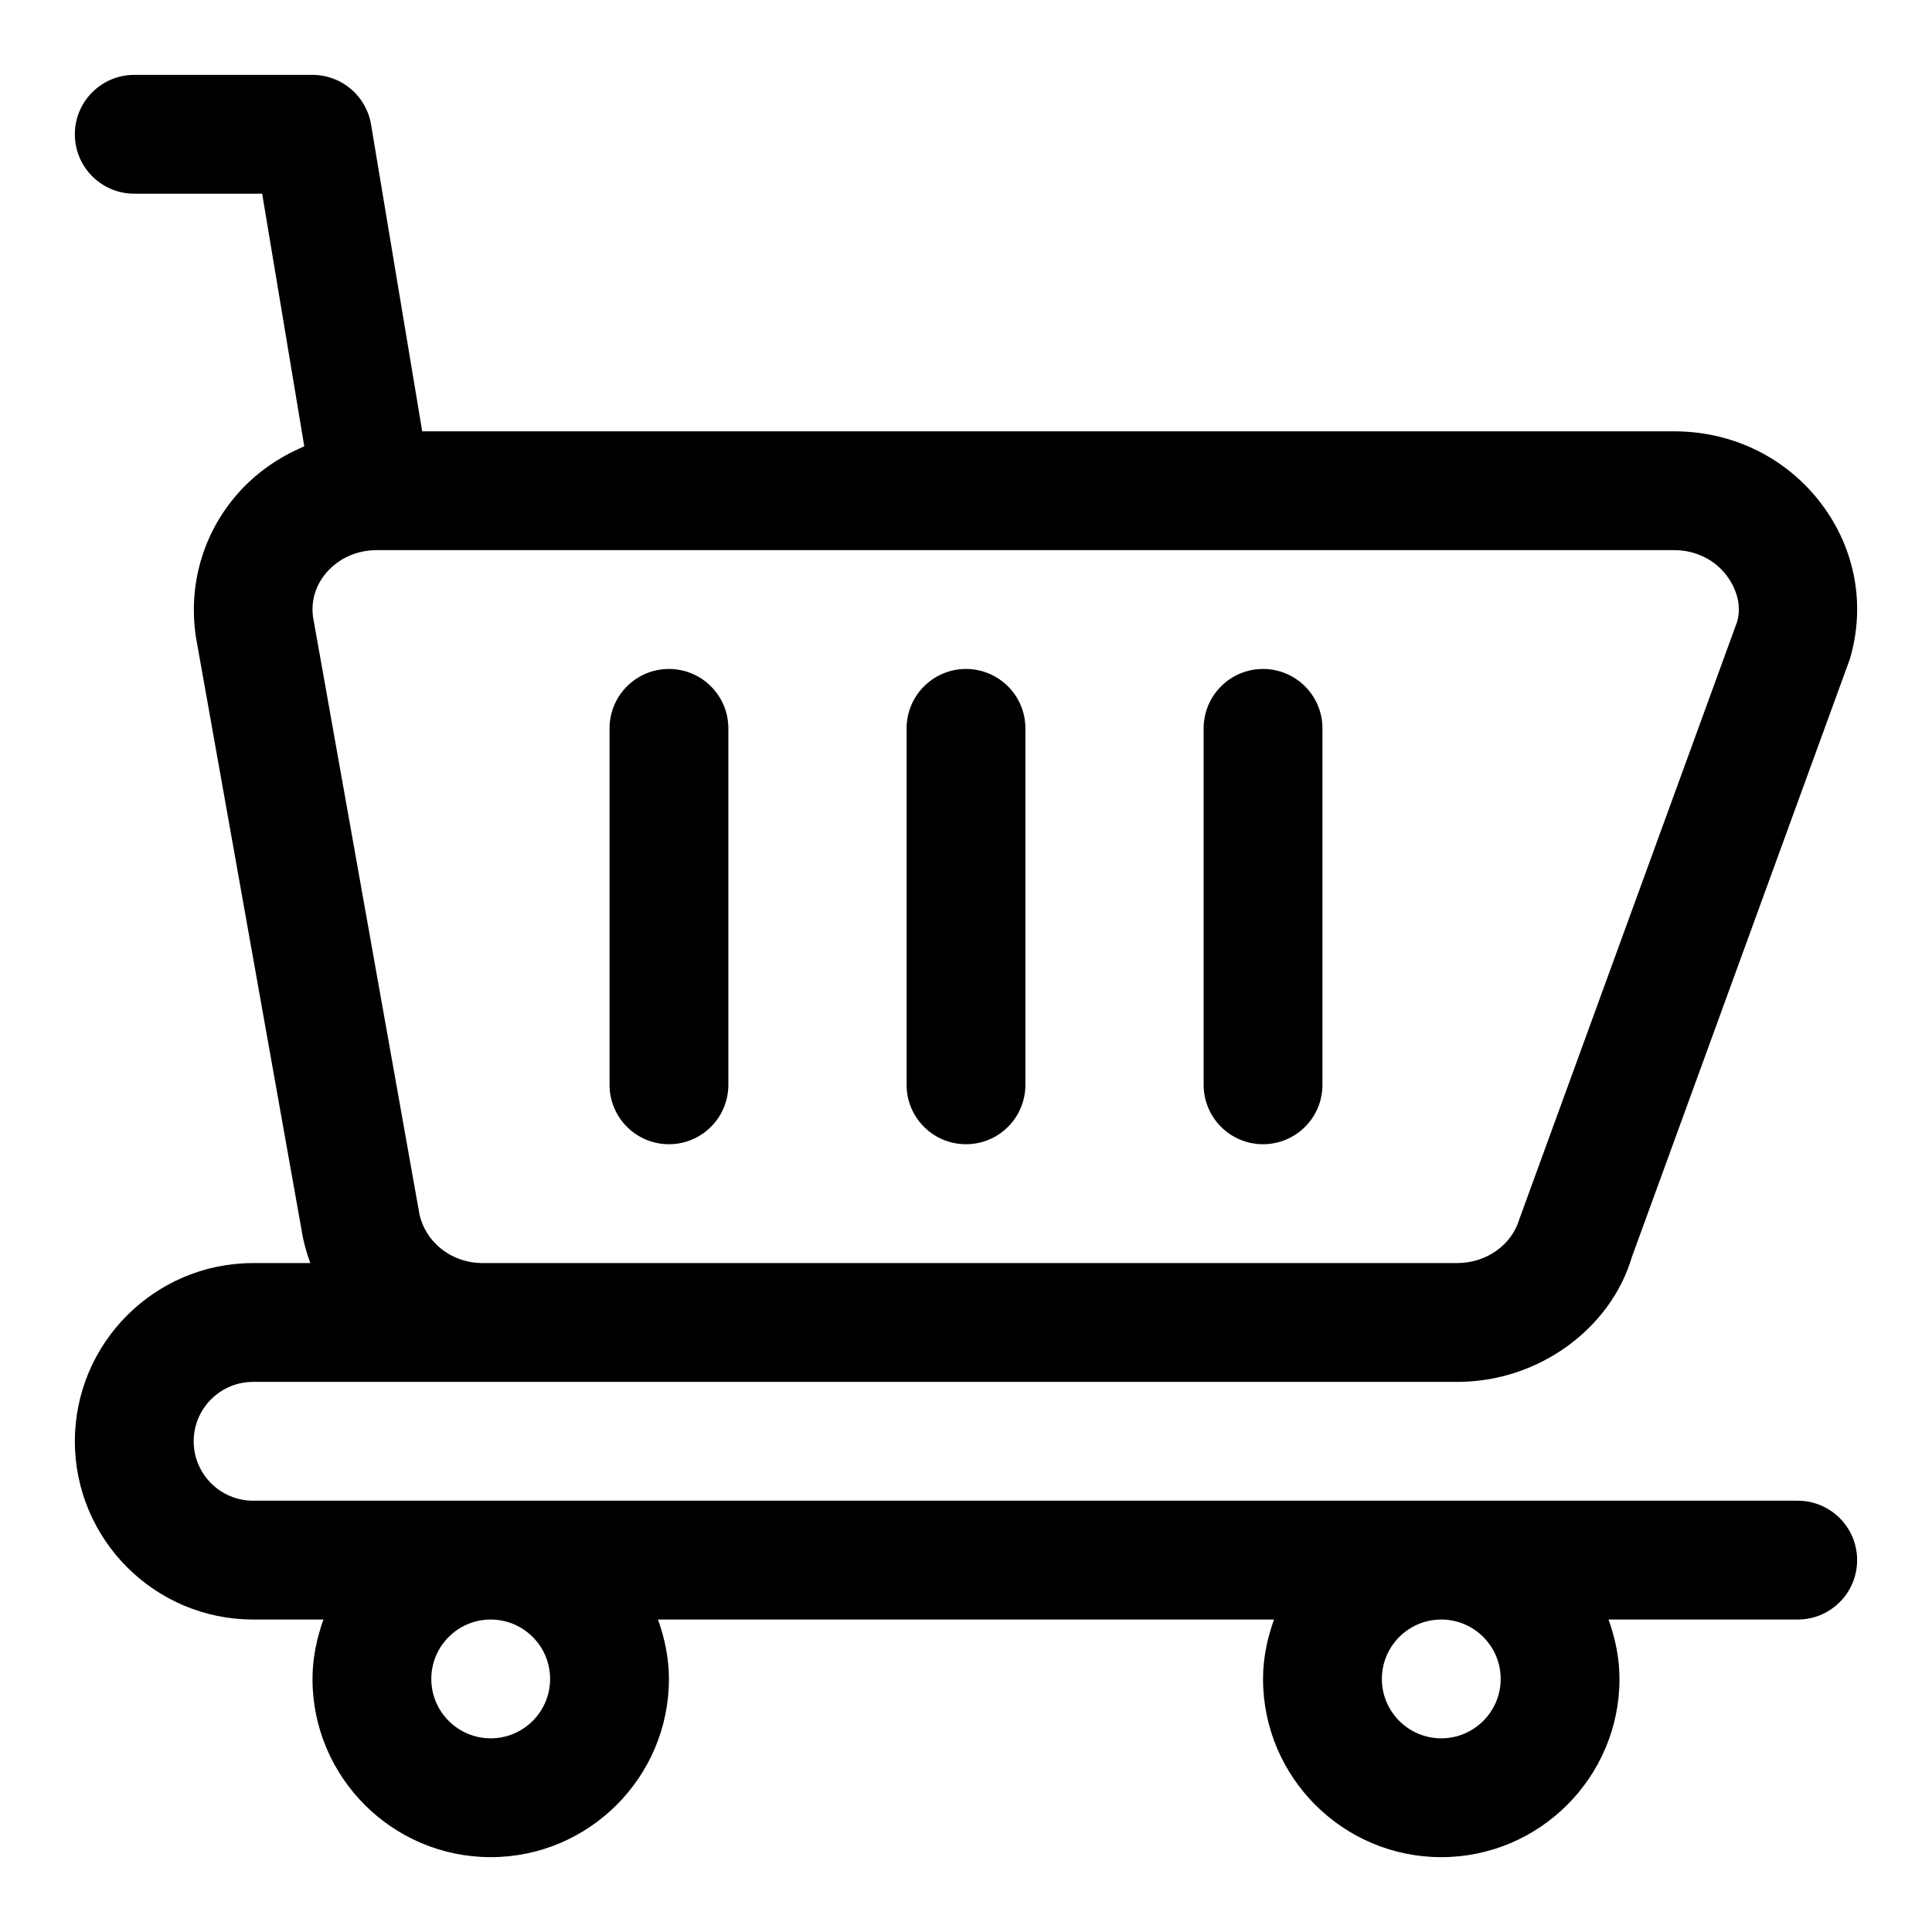
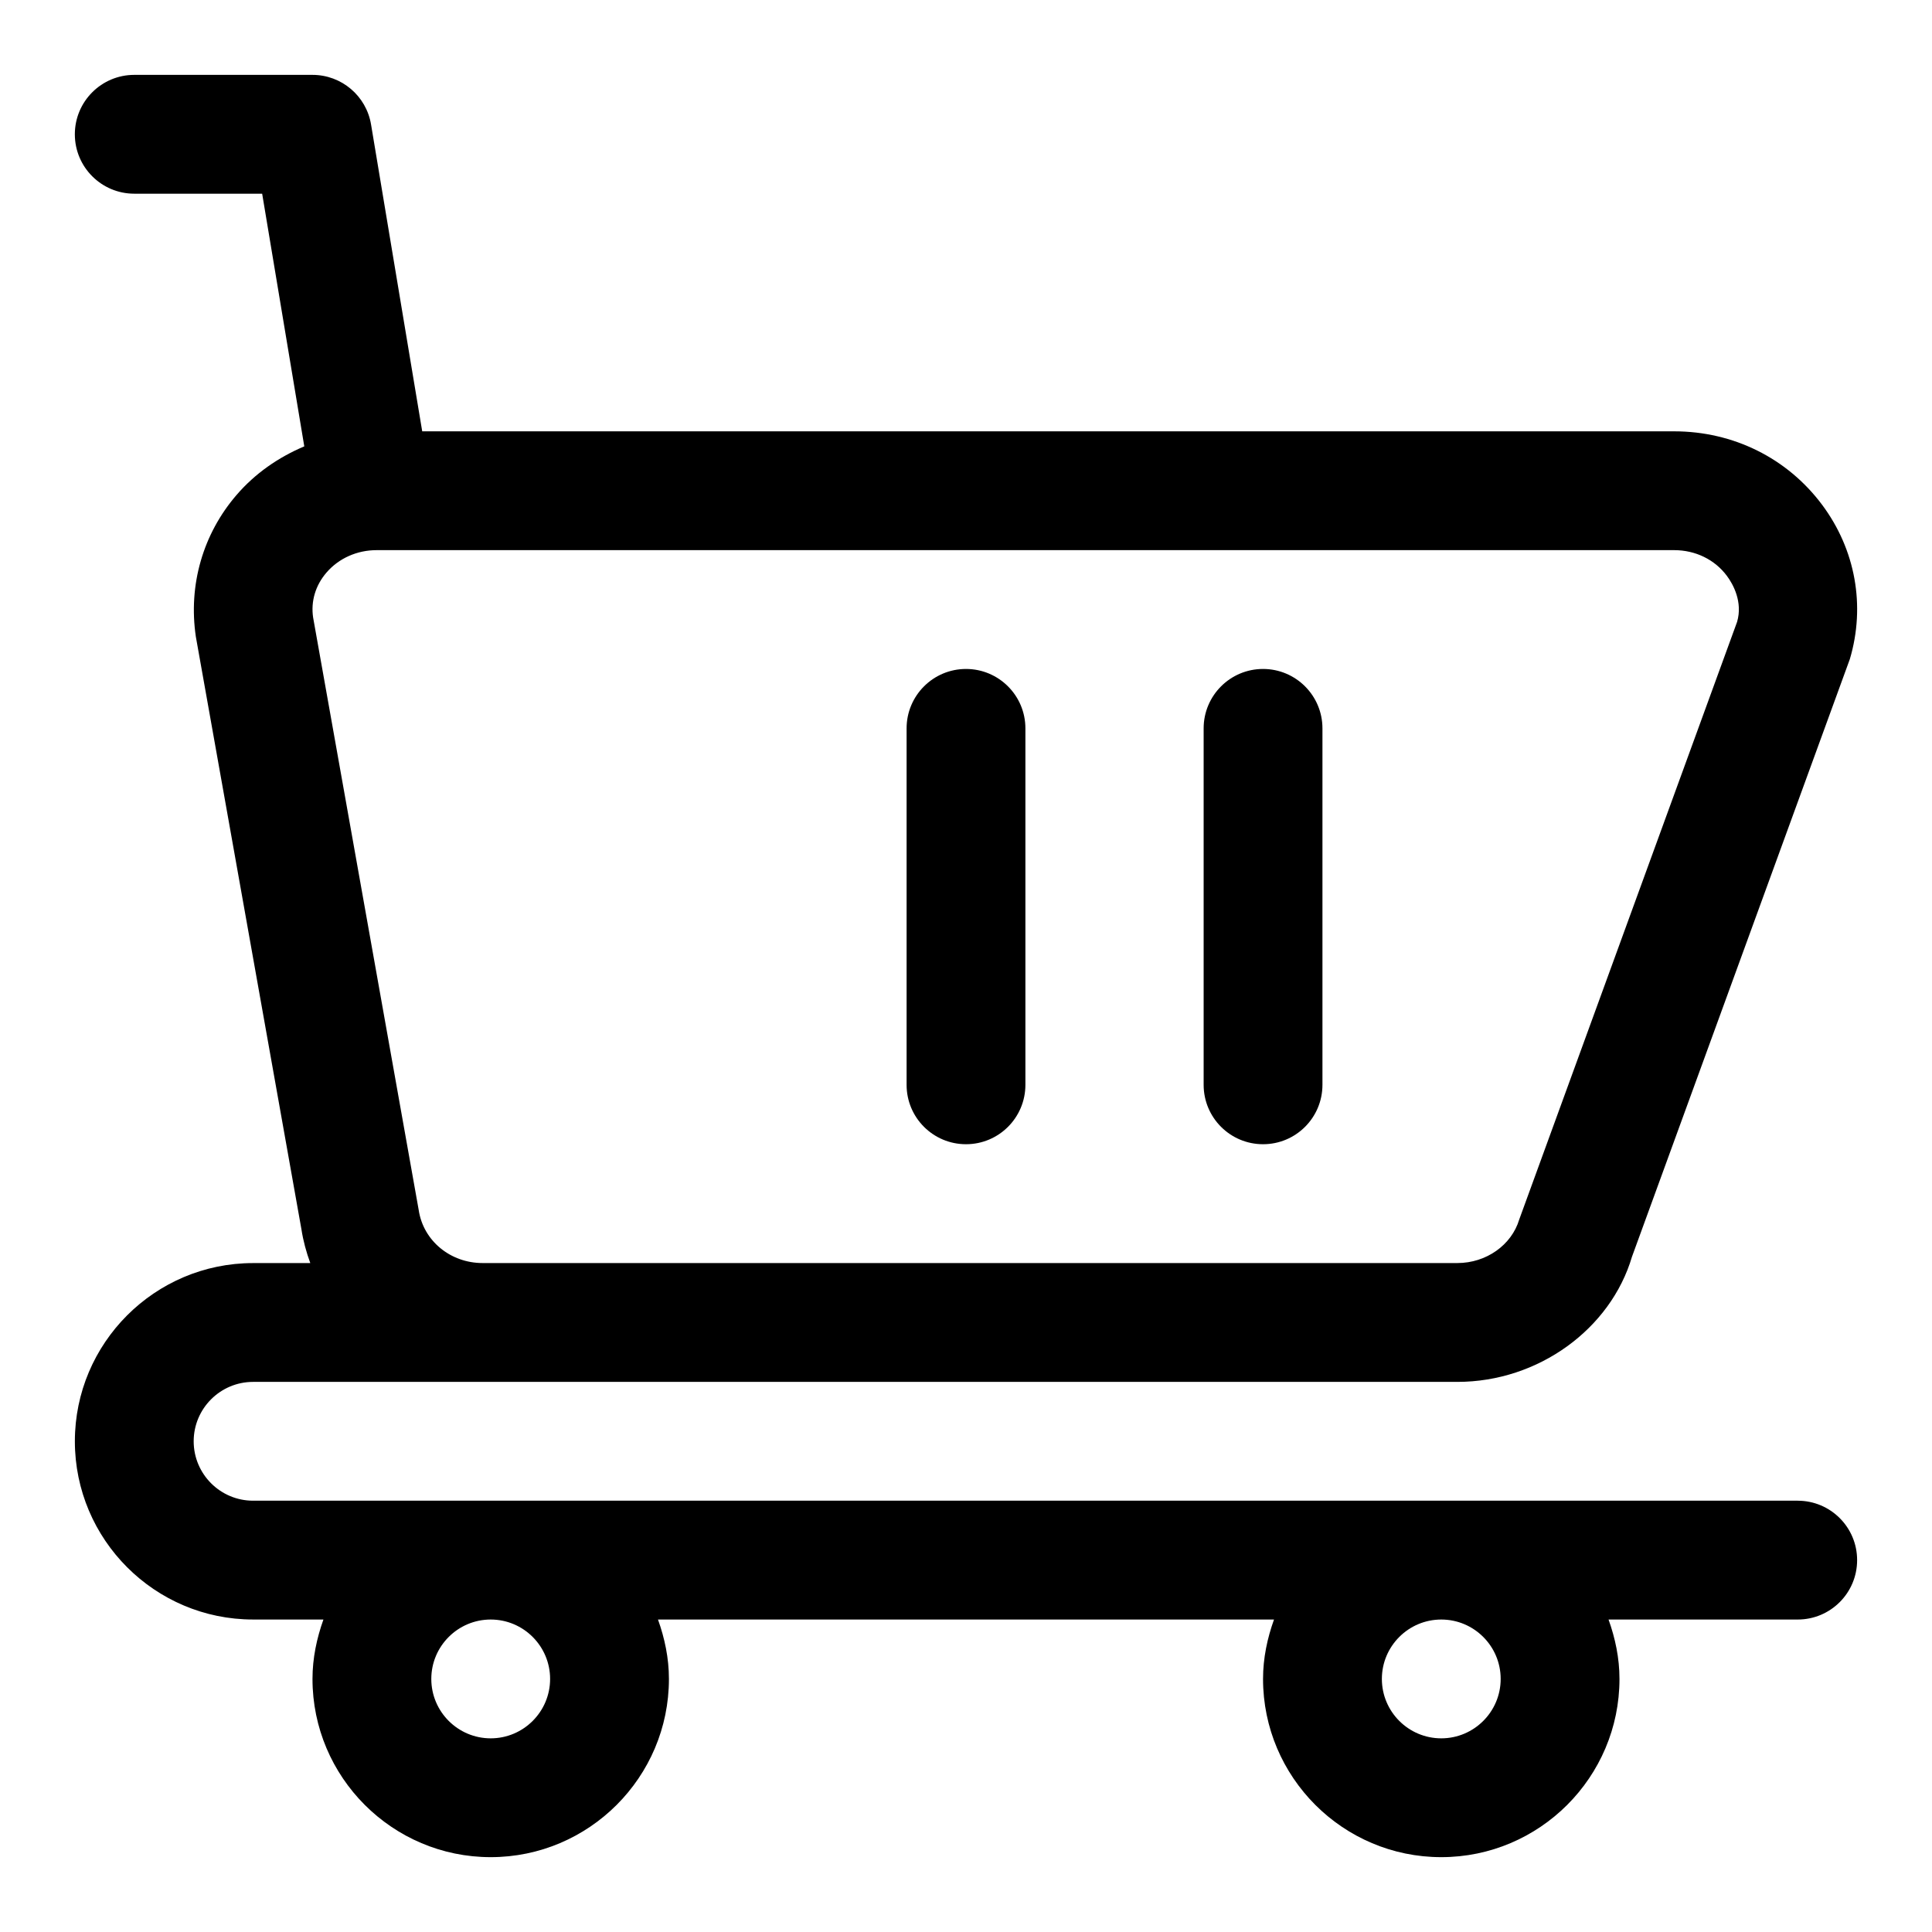
<svg xmlns="http://www.w3.org/2000/svg" fill="#000000" width="800px" height="800px" version="1.1" viewBox="144 144 512 512">
  <g>
    <path d="m620.41 541.7h-409.34c-8.676 0-15.742-7.055-15.742-15.742 0-8.691 7.07-15.742 15.742-15.742h319.15c21.461 0 40.621-14.027 46.273-33.172l57.734-158.37c4.188-14.105 1.512-29.016-7.352-40.902-9.23-12.363-23.527-19.465-39.223-19.465h-331.76l-13.559-81.316c-1.258-7.574-7.824-13.148-15.523-13.148h-47.23c-8.691 0-15.746 7.055-15.746 15.746 0 8.691 7.055 15.742 15.742 15.742h33.898l11.164 66.961c-6.832 2.883-13.035 7.164-17.949 12.879-8.879 10.297-12.832 23.836-10.785 37.582l27.977 157.02c0.477 3.102 1.293 6.074 2.348 8.957h-15.16c-26.039 0-47.23 21.191-47.23 47.23 0 26.039 21.191 47.23 47.23 47.23h18.641c-1.762 4.945-2.898 10.207-2.898 15.746 0 26.039 21.191 47.23 47.23 47.23 26.039 0 47.23-21.191 47.23-47.23 0-5.543-1.133-10.801-2.898-15.742h163.25c-1.773 4.941-2.906 10.203-2.906 15.742 0 26.039 21.191 47.23 47.23 47.23 26.039 0 47.23-21.191 47.23-47.23 0-5.543-1.133-10.801-2.898-15.742h50.133c8.691 0 15.742-7.039 15.742-15.742 0.004-8.707-7.051-15.746-15.742-15.746zm-365.45-77.035-27.977-157c-0.648-4.297 0.613-8.535 3.543-11.934 3.258-3.781 8.09-5.938 13.301-5.938h343.82c5.668 0 10.77 2.488 13.996 6.816 1.684 2.25 4.234 6.941 2.707 12.188l-57.734 158.37c-2.027 6.801-8.77 11.555-16.402 11.555h-258.33c-8.457 0-15.699-5.84-16.926-14.059zm34.824 124.27c0 8.691-7.07 15.742-15.742 15.742-8.676 0-15.742-7.055-15.742-15.742 0-8.691 7.07-15.742 15.742-15.742 8.676 0 15.742 7.055 15.742 15.742zm251.91 0c0 8.691-7.07 15.742-15.742 15.742-8.676 0-15.742-7.055-15.742-15.742 0-8.691 7.07-15.742 15.742-15.742s15.742 7.055 15.742 15.742z" />
    <path d="m400 447.23c8.691 0 15.742-7.039 15.742-15.742v-94.465c0-8.691-7.055-15.742-15.742-15.742-8.691 0-15.742 7.055-15.742 15.742v94.465c-0.004 8.703 7.051 15.742 15.742 15.742z" />
    <path d="m478.72 447.23c8.691 0 15.742-7.039 15.742-15.742v-94.465c0-8.691-7.055-15.742-15.742-15.742-8.691 0-15.742 7.055-15.742 15.742v94.465c0 8.703 7.051 15.742 15.742 15.742z" />
-     <path d="m321.28 447.23c8.691 0 15.742-7.039 15.742-15.742v-94.465c0-8.691-7.055-15.742-15.742-15.742-8.691 0-15.742 7.055-15.742 15.742v94.465c0 8.703 7.051 15.742 15.742 15.742z" />
  </g>
</svg>